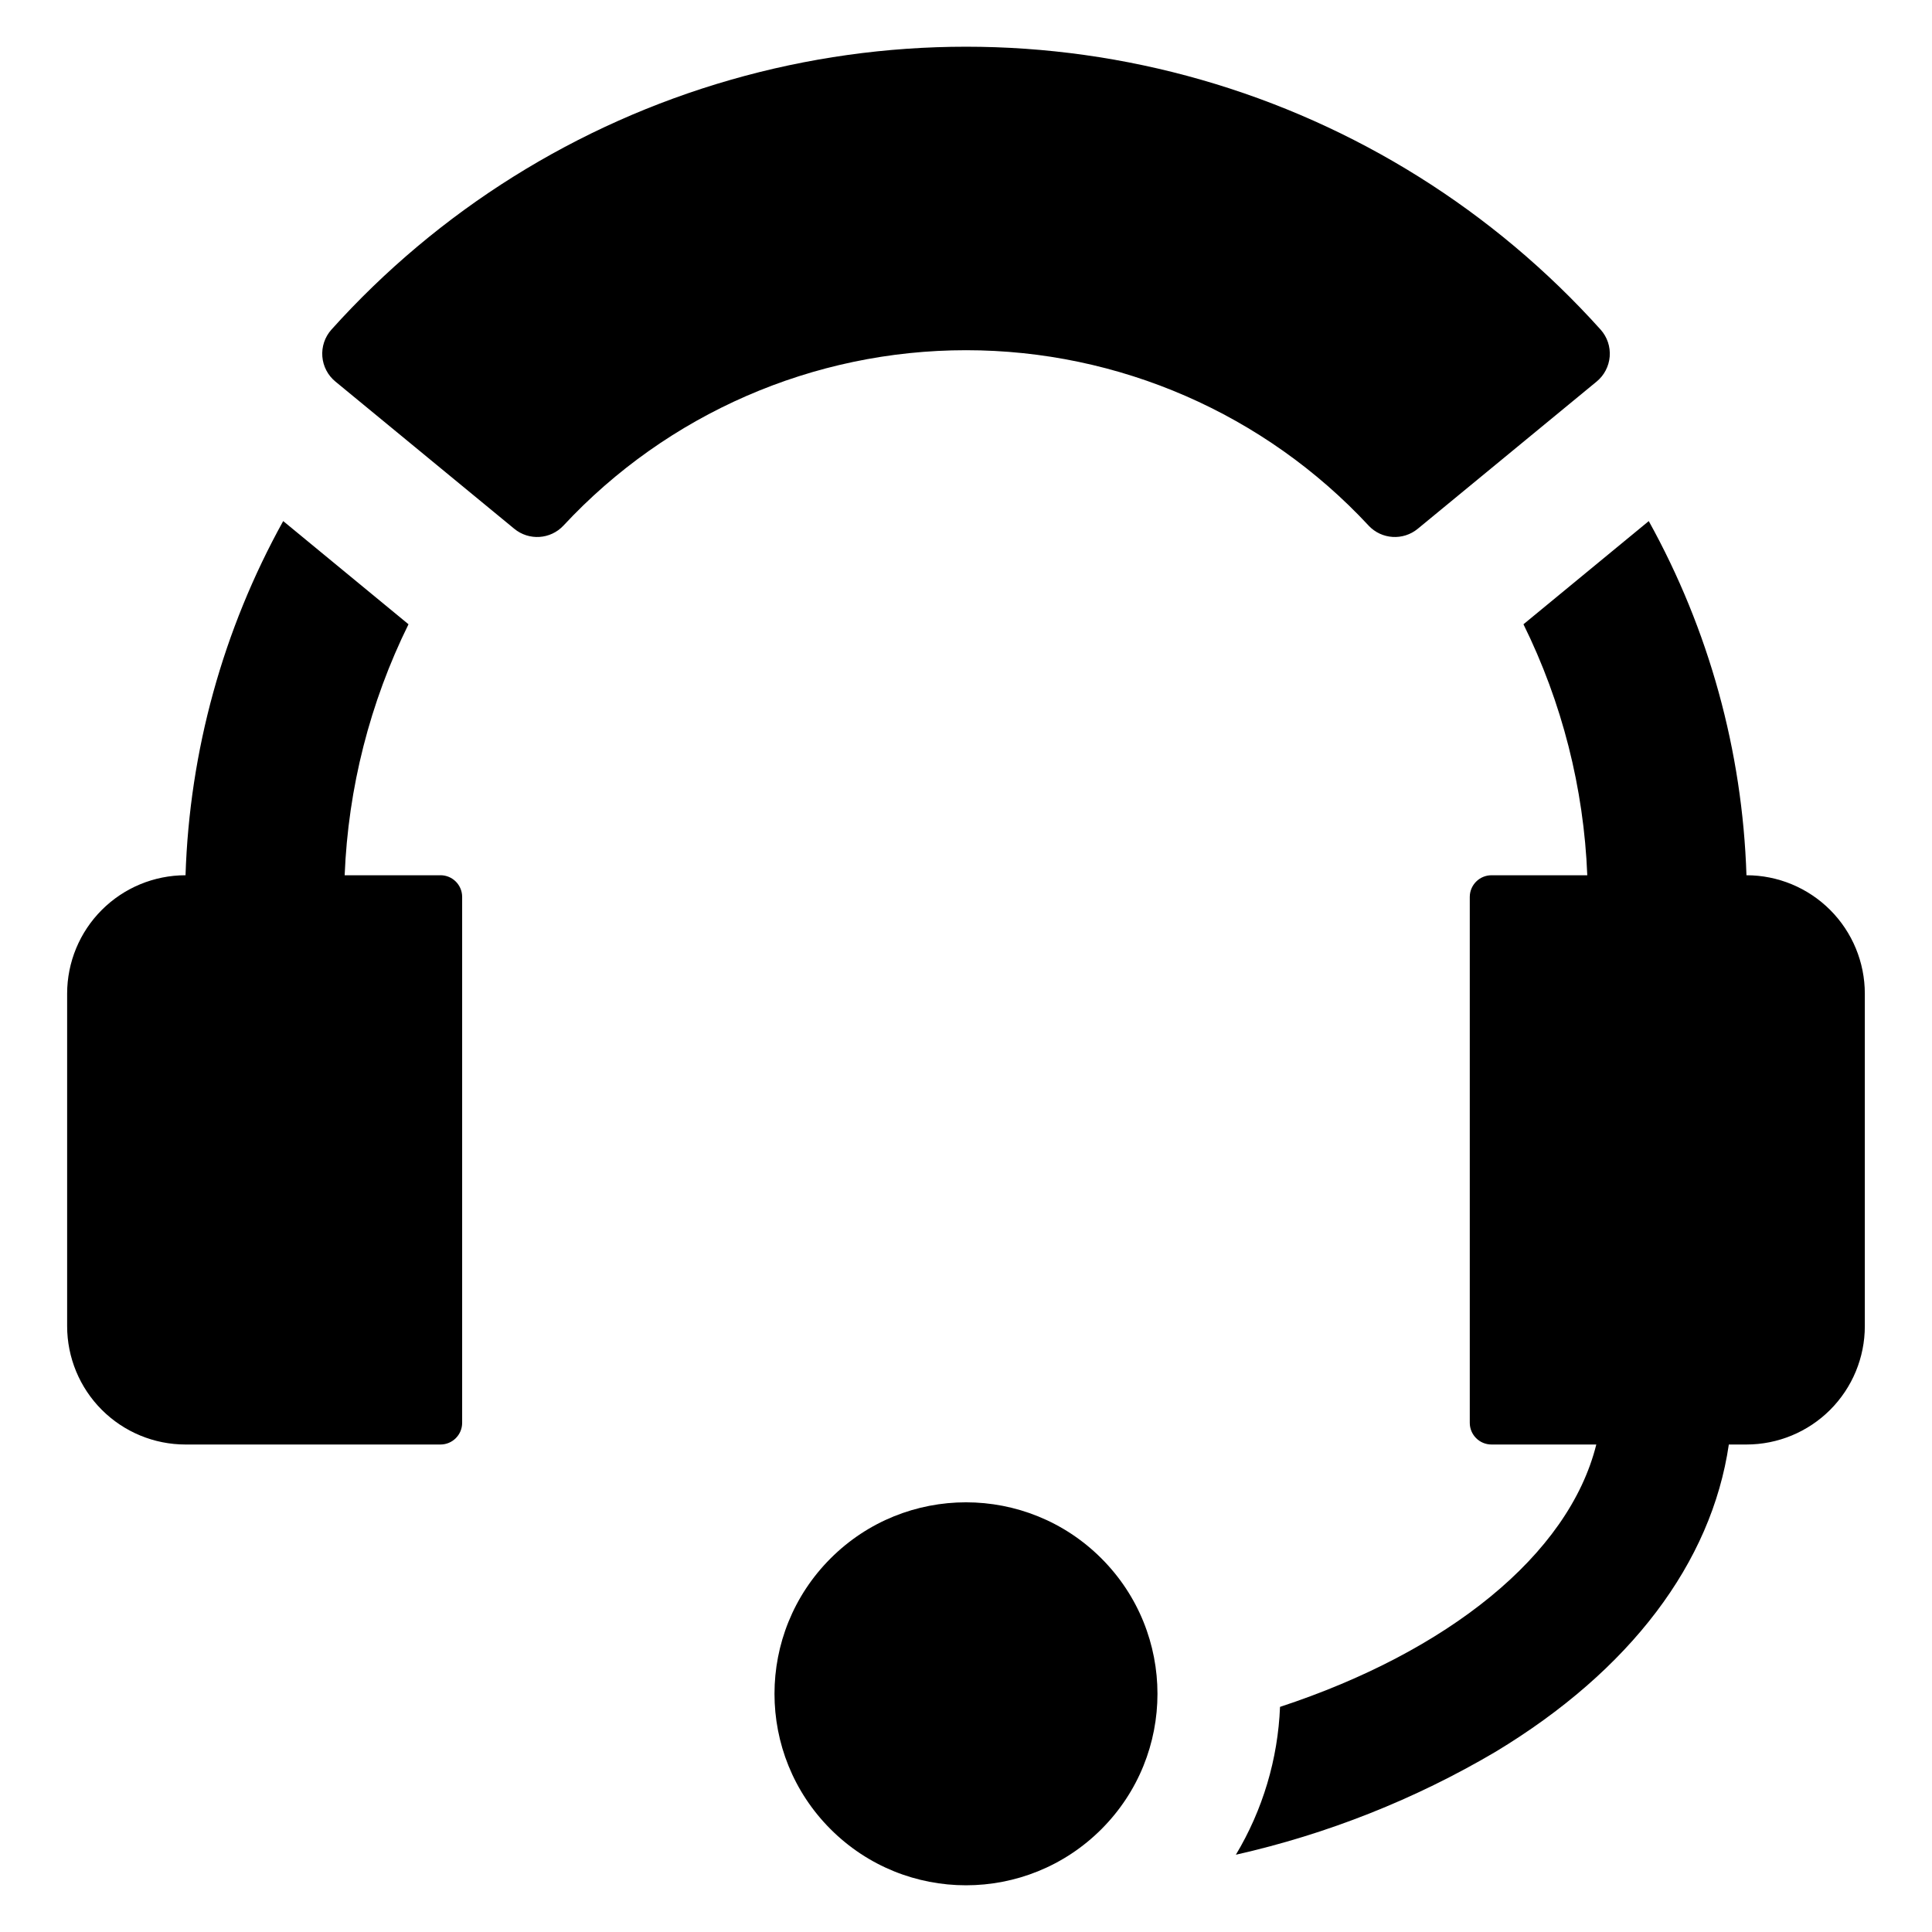
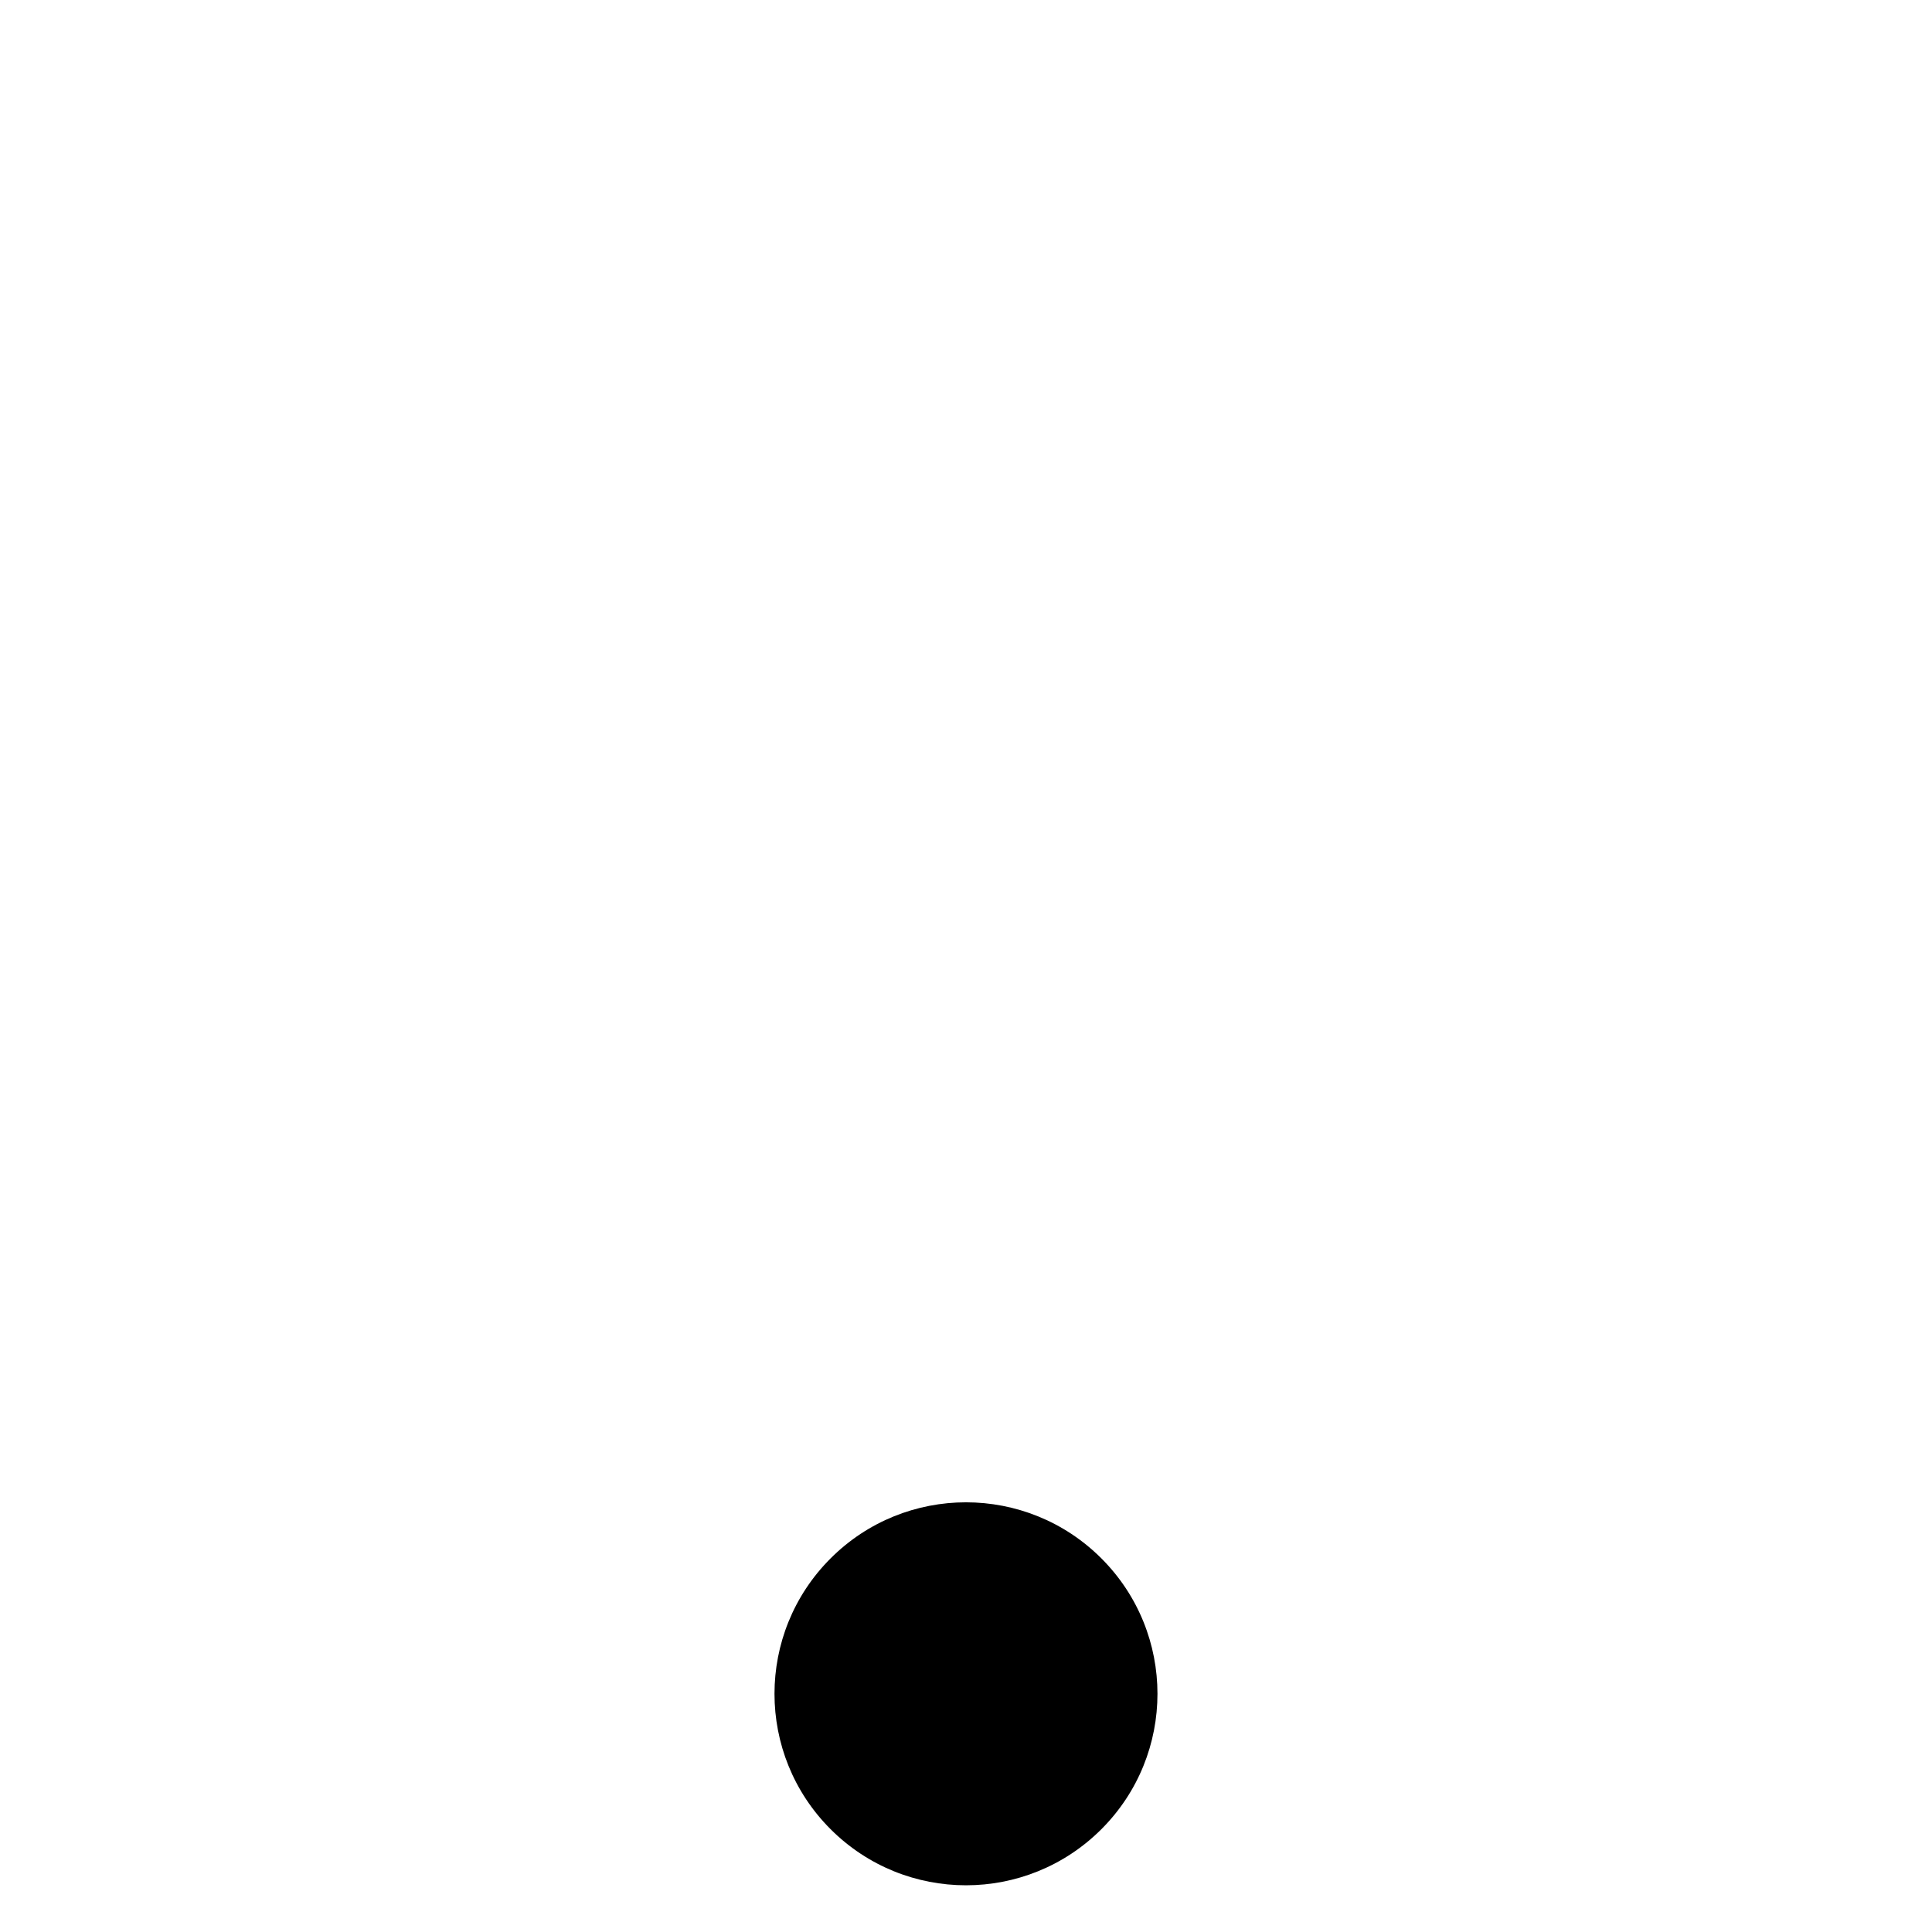
<svg xmlns="http://www.w3.org/2000/svg" fill="#000000" width="800px" height="800px" version="1.1" viewBox="144 144 512 512">
  <g>
-     <path d="m506.7 283.3c3.449 3.672 9.156 4.031 13.035 0.82l47.375-38.992h0.004c2.012-1.648 3.266-4.051 3.473-6.644 0.207-2.598-0.656-5.164-2.387-7.109-28.355-31.562-65.016-54.508-105.79-66.215s-84.027-11.707-124.8 0c-40.781 11.707-77.441 34.652-105.8 66.215-1.73 1.945-2.59 4.512-2.387 7.109 0.207 2.594 1.461 4.996 3.477 6.644l47.375 38.992c3.879 3.211 9.59 2.852 13.035-0.82 27.562-29.648 66.219-46.492 106.7-46.492s79.137 16.844 106.7 46.492z" />
-     <path d="m606.83 375.95c-1.059-32.898-9.934-65.066-25.891-93.855l-33.207 27.344 0.004 0.004c10.23 20.738 15.992 43.398 16.91 66.508h-25.395c-3.168 0.008-5.734 2.574-5.746 5.742v139.37c0.004 3.172 2.574 5.742 5.746 5.746h27.785c-7.316 29.375-39.523 54.961-83.816 69.531-0.555 13.836-4.578 27.309-11.699 39.18 24.211-5.465 47.422-14.664 68.805-27.27 35.715-21.562 57.238-50.113 61.832-81.441h4.672c8.32 0 16.297-3.309 22.18-9.188 5.883-5.883 9.188-13.863 9.188-22.18v-88.109c0-8.32-3.305-16.301-9.184-22.184-5.883-5.887-13.863-9.195-22.184-9.199z" />
-     <path d="m260.73 375.95h-25.391c0.922-23.109 6.688-45.77 16.918-66.512l-33.207-27.348c-15.957 28.789-24.828 60.961-25.883 93.859-8.32 0-16.301 3.305-22.184 9.188-5.887 5.887-9.191 13.867-9.191 22.188v88.109c0 8.32 3.305 16.301 9.191 22.188 5.883 5.883 13.863 9.188 22.184 9.188h67.562c3.176 0 5.746-2.57 5.746-5.742v-139.38c0-3.172-2.57-5.742-5.746-5.742z" />
    <path d="m435.88 556.99c19.816 19.816 19.816 51.949 0 71.766-19.82 19.82-51.949 19.82-71.766 0-19.82-19.816-19.82-51.949 0-71.766 19.816-19.816 51.945-19.816 71.766 0" />
  </g>
</svg>